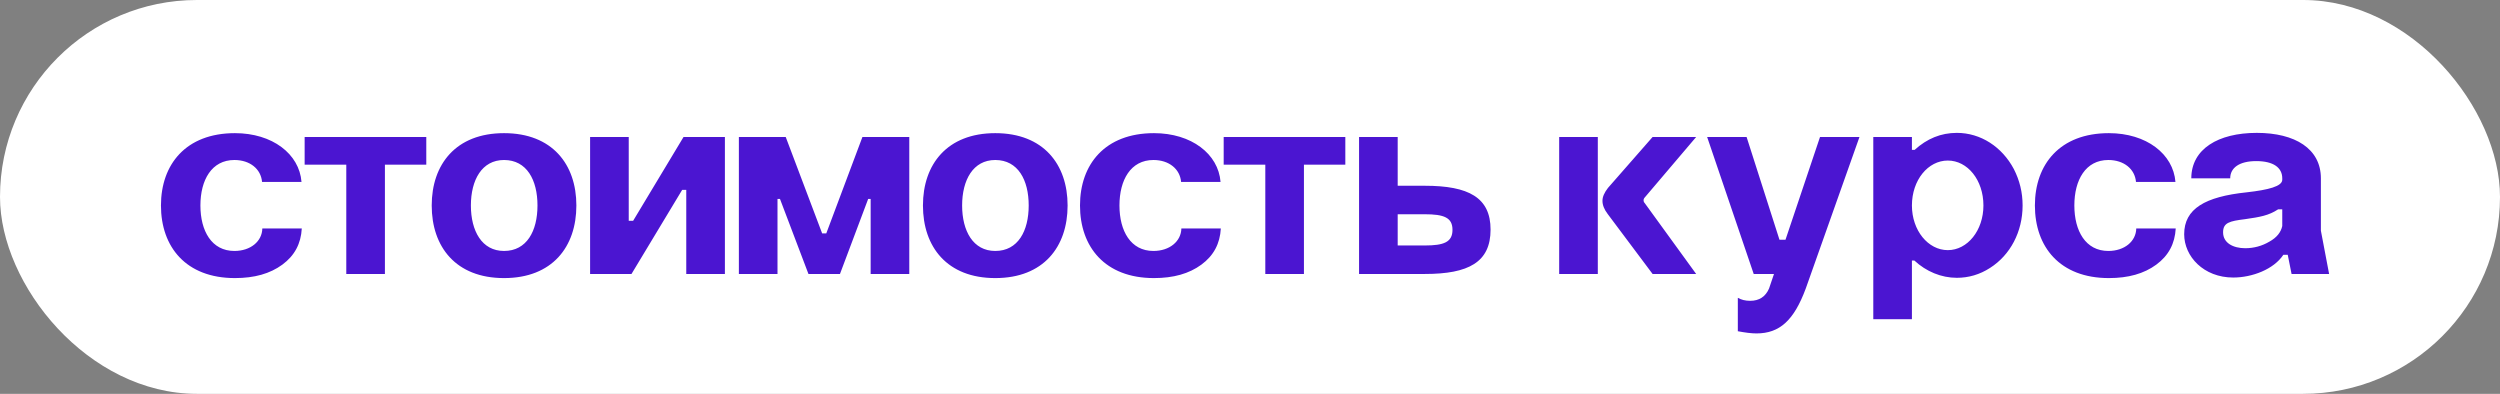
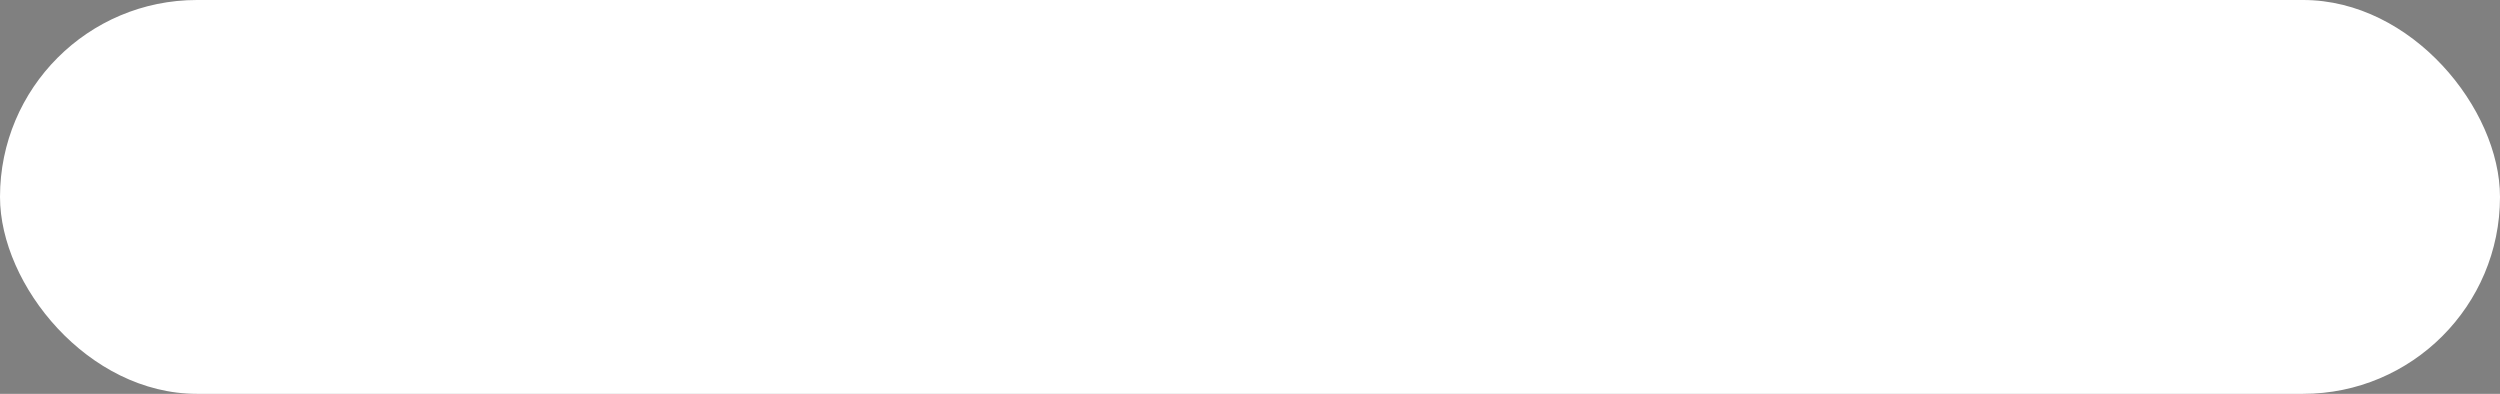
<svg xmlns="http://www.w3.org/2000/svg" width="146" height="23" viewBox="0 0 146 23" fill="none">
  <rect x="0" y="0" width="146" height="23" fill="#808080" stroke="none" />
  <rect width="146" height="23" rx="11.5" fill="white" />
-   <path d="M17.608 10.624H15.304C15.24 9.872 14.6 9.344 13.688 9.344C12.36 9.344 11.704 10.512 11.704 12C11.704 13.488 12.36 14.656 13.688 14.656C14.632 14.656 15.304 14.096 15.32 13.344H17.624C17.576 14.224 17.208 14.928 16.488 15.456C15.768 15.984 14.856 16.24 13.72 16.24C10.856 16.24 9.4 14.416 9.4 12C9.4 9.6 10.856 7.776 13.72 7.776C15.912 7.776 17.48 8.992 17.608 10.624ZM20.223 16V9.616H17.791V8H24.895V9.616H22.479V16H20.223ZM25.212 12C25.212 9.6 26.62 7.776 29.436 7.776C32.252 7.776 33.66 9.6 33.66 12C33.66 14.416 32.252 16.24 29.436 16.24C26.62 16.24 25.212 14.416 25.212 12ZM27.5 12C27.5 13.488 28.14 14.656 29.436 14.656C30.765 14.656 31.389 13.488 31.389 12C31.389 10.512 30.765 9.344 29.436 9.344C28.14 9.344 27.5 10.512 27.5 12ZM34.462 16V8H36.718V12.896H36.974L39.919 8H42.334V16H40.078V11.088H39.839L36.879 16H34.462ZM45.406 16H43.15V8H45.886L48.014 13.632H48.254L50.366 8H53.102V16H50.846V11.616H50.702L49.054 16H47.214L45.55 11.616H45.406V16ZM53.9 12C53.9 9.6 55.308 7.776 58.124 7.776C60.94 7.776 62.348 9.6 62.348 12C62.348 14.416 60.94 16.24 58.124 16.24C55.308 16.24 53.9 14.416 53.9 12ZM56.188 12C56.188 13.488 56.828 14.656 58.124 14.656C59.452 14.656 60.076 13.488 60.076 12C60.076 10.512 59.452 9.344 58.124 9.344C56.828 9.344 56.188 10.512 56.188 12ZM71.28 10.624H68.976C68.912 9.872 68.272 9.344 67.36 9.344C66.032 9.344 65.376 10.512 65.376 12C65.376 13.488 66.032 14.656 67.36 14.656C68.304 14.656 68.976 14.096 68.992 13.344H71.296C71.248 14.224 70.88 14.928 70.16 15.456C69.44 15.984 68.528 16.24 67.392 16.24C64.528 16.24 63.072 14.416 63.072 12C63.072 9.6 64.528 7.776 67.392 7.776C69.584 7.776 71.152 8.992 71.28 10.624ZM73.894 16V9.616H71.463V8H78.567V9.616H76.15V16H73.894ZM79.369 8H81.625V10.848H83.209C85.769 10.848 87.049 11.536 87.049 13.408C87.049 15.312 85.769 16 83.209 16H79.369V8ZM81.625 14.336H83.193H83.209C84.313 14.336 84.825 14.144 84.825 13.424C84.825 12.704 84.329 12.512 83.193 12.512H81.625V14.336ZM91.056 16V8H93.312V16H91.056ZM96.512 16L93.888 12.496C93.68 12.224 93.584 11.968 93.584 11.728C93.584 11.488 93.696 11.248 93.904 10.976L96.512 8H99.056L96.064 11.52C96.016 11.568 95.984 11.632 95.984 11.696C95.984 11.76 96 11.808 96.048 11.856L99.056 16H96.512ZM102.417 16L99.697 8H102.001L103.921 14H104.273L106.289 8H108.593L105.457 16.848C104.769 18.704 103.937 19.472 102.577 19.472C102.273 19.472 101.921 19.424 101.489 19.344V17.392C101.681 17.504 101.921 17.568 102.209 17.568C102.737 17.568 103.105 17.328 103.313 16.848L103.601 16H102.417ZM109.4 8H111.656V8.752H111.816C112.536 8.096 113.352 7.76 114.28 7.76C115.672 7.76 116.92 8.576 117.608 9.872C117.944 10.528 118.12 11.232 118.12 12C118.12 13.536 117.4 14.896 116.216 15.648C115.624 16.032 114.968 16.224 114.28 16.224C113.368 16.224 112.488 15.856 111.8 15.216H111.656V18.64H109.4V8ZM111.656 12C111.656 13.456 112.6 14.608 113.752 14.608C114.904 14.608 115.832 13.456 115.832 12C115.832 10.512 114.904 9.376 113.752 9.376C112.6 9.376 111.656 10.512 111.656 12ZM127.046 10.624H124.742C124.678 9.872 124.038 9.344 123.126 9.344C121.798 9.344 121.142 10.512 121.142 12C121.142 13.488 121.798 14.656 123.126 14.656C124.07 14.656 124.742 14.096 124.758 13.344H127.062C127.014 14.224 126.646 14.928 125.926 15.456C125.206 15.984 124.294 16.24 123.158 16.24C120.294 16.24 118.838 14.416 118.838 12C118.838 9.6 120.294 7.776 123.158 7.776C125.35 7.776 126.918 8.992 127.046 10.624ZM133.284 10.496V10.416C133.284 9.792 132.772 9.408 131.764 9.408C130.788 9.408 130.244 9.792 130.244 10.416H127.972C127.972 8.704 129.54 7.76 131.796 7.76C134.036 7.76 135.54 8.688 135.54 10.416V13.472L136.02 16H133.828L133.604 14.88H133.348C132.788 15.728 131.524 16.208 130.42 16.208C128.692 16.208 127.556 14.976 127.556 13.68C127.556 12.192 128.772 11.488 131.204 11.232C132.484 11.088 133.284 10.88 133.284 10.496ZM129.828 13.568C129.828 14.192 130.42 14.496 131.124 14.496C131.62 14.496 132.1 14.368 132.532 14.112C132.964 13.872 133.204 13.568 133.284 13.2V12.224H133.044C132.484 12.592 131.988 12.672 131.108 12.8C130.196 12.912 129.828 13.008 129.828 13.568Z" fill="#4B15D1" />
</svg>